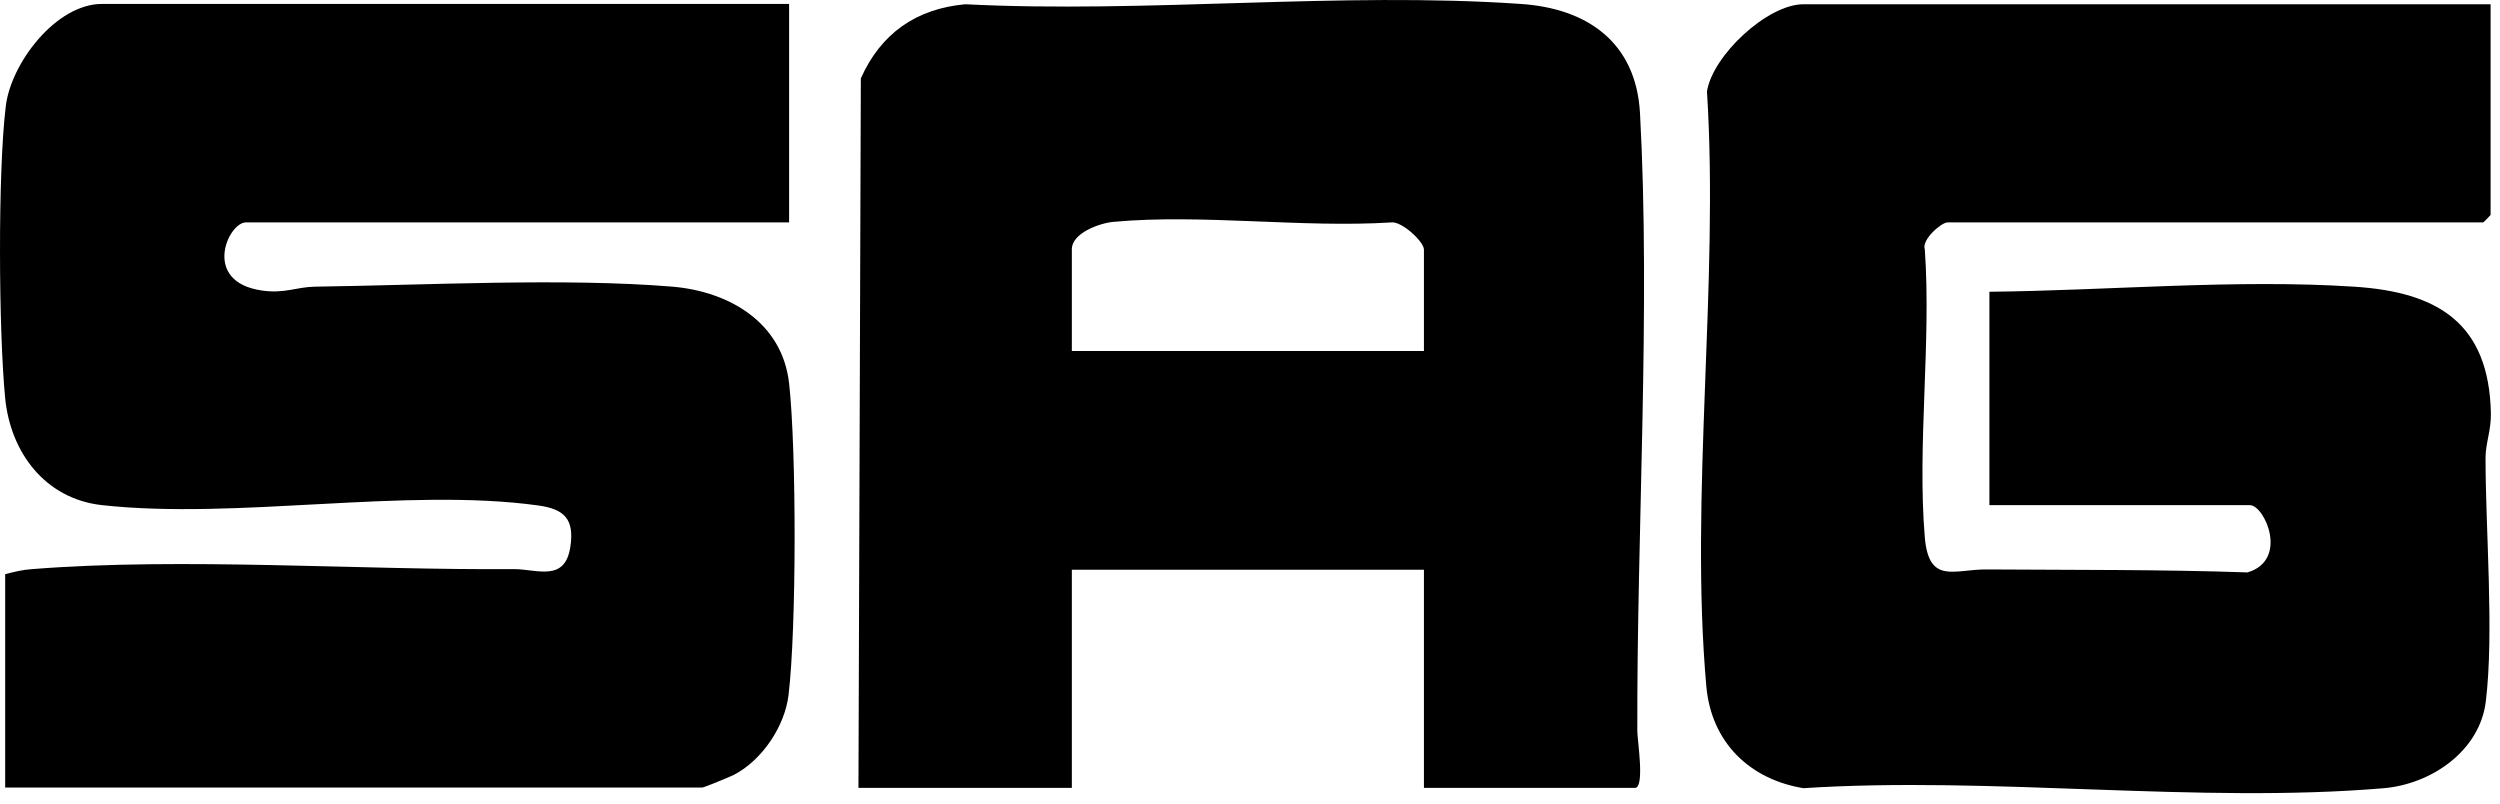
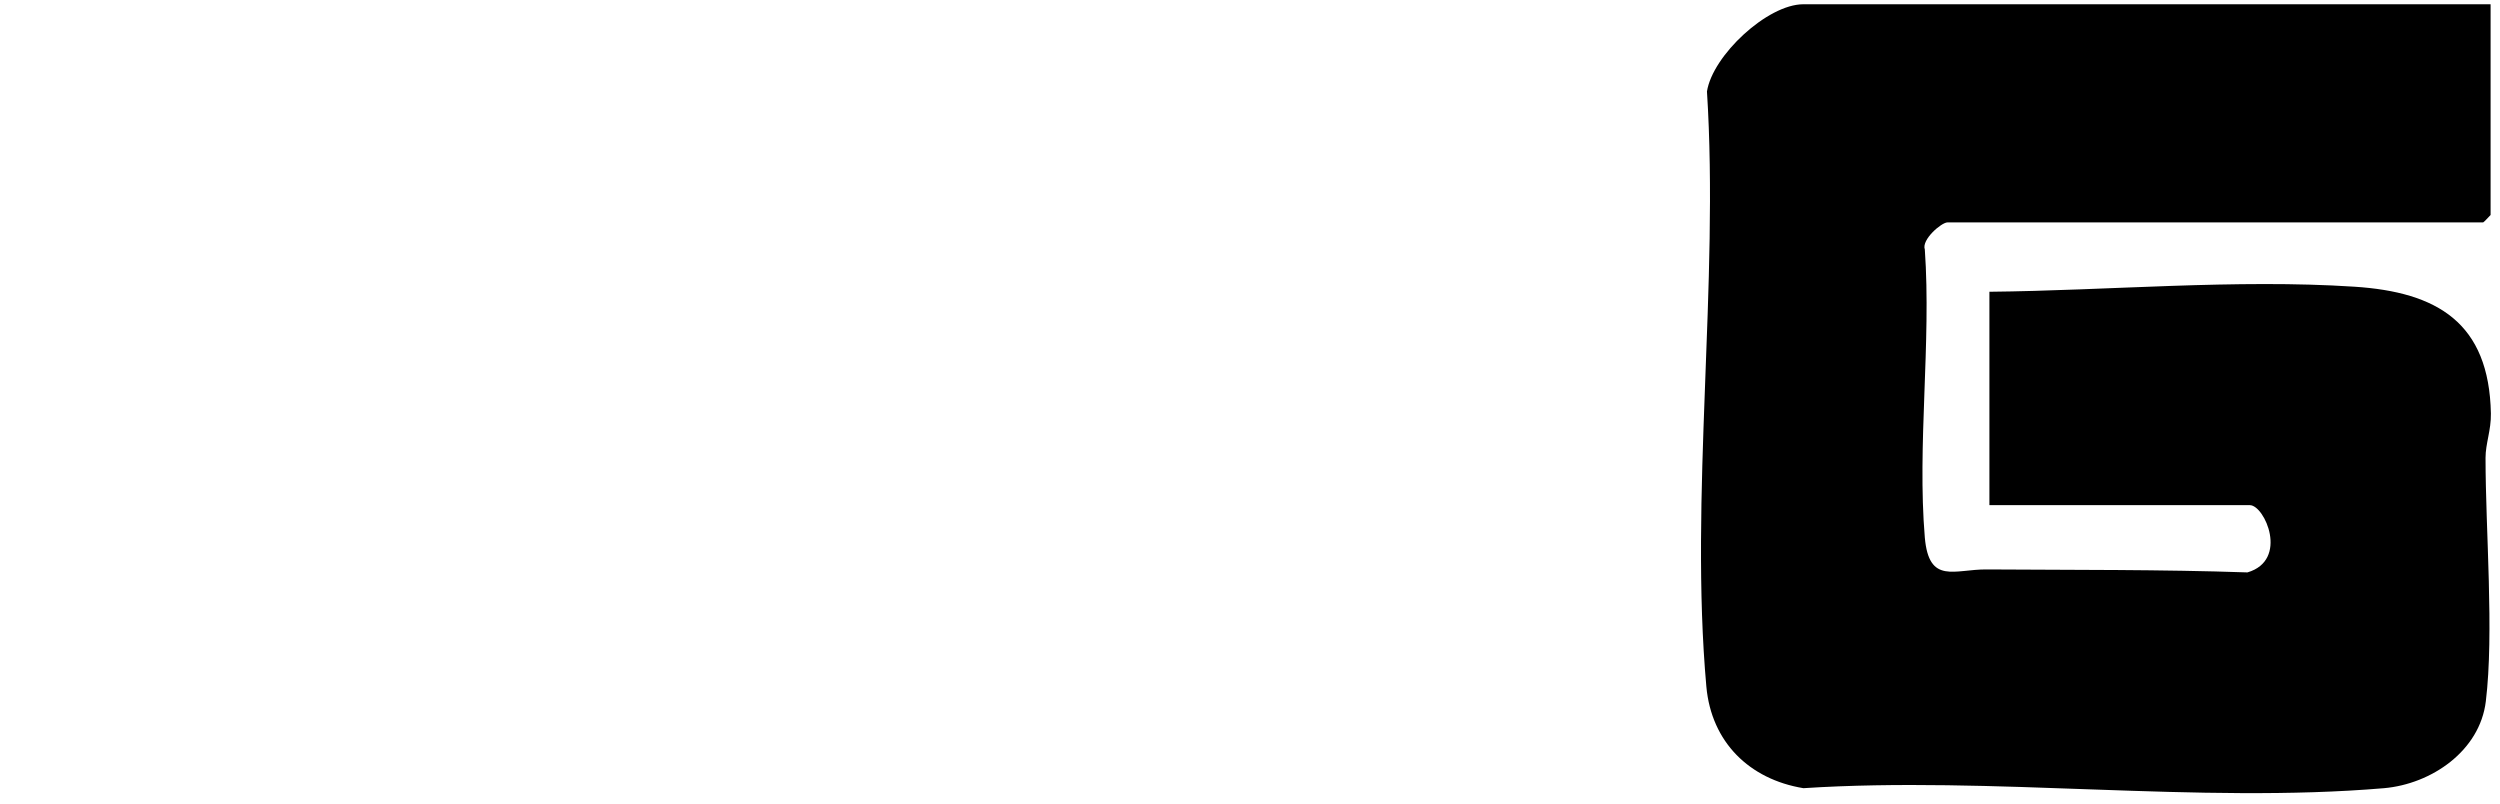
<svg xmlns="http://www.w3.org/2000/svg" width="84" height="27" viewBox="0 0 84 27" fill="none">
-   <path d="M26.514 0.142V7.472H8.264C7.664 7.472 6.764 9.472 8.804 9.762C9.574 9.872 9.954 9.642 10.584 9.632C14.284 9.582 18.984 9.332 22.594 9.632C24.484 9.792 26.284 10.822 26.514 12.882C26.764 15.142 26.764 21.112 26.494 23.362C26.364 24.412 25.604 25.542 24.664 26.032C24.524 26.102 23.654 26.462 23.594 26.462H0.174V19.292C0.484 19.212 0.764 19.142 1.084 19.122C6.114 18.722 12.114 19.162 17.264 19.122C18.044 19.122 18.984 19.572 19.164 18.372C19.304 17.442 18.964 17.102 18.074 16.982C13.644 16.372 7.934 17.472 3.424 16.972C1.524 16.762 0.354 15.212 0.174 13.382C-0.046 11.122 -0.076 5.792 0.194 3.572C0.364 2.122 1.884 0.132 3.424 0.132H26.514V0.142Z" fill="black" />
  <path d="M83.684 0.143V7.223C83.684 7.223 83.454 7.473 83.434 7.473H65.434C65.234 7.473 64.554 8.053 64.674 8.383C64.894 11.513 64.414 14.973 64.674 18.063C64.814 19.653 65.674 19.123 66.754 19.133C69.674 19.153 72.614 19.133 75.514 19.233C76.914 18.823 76.094 16.973 75.594 16.973H66.844V9.803C70.824 9.763 75.134 9.373 79.104 9.633C81.894 9.813 83.634 10.843 83.694 13.893C83.704 14.453 83.514 14.903 83.514 15.383C83.514 17.833 83.804 21.253 83.524 23.563C83.324 25.233 81.694 26.343 80.104 26.483C73.874 27.013 66.904 26.073 60.594 26.483C58.774 26.183 57.504 24.933 57.334 23.073C56.764 16.723 57.764 9.513 57.354 3.073C57.544 1.863 59.384 0.143 60.594 0.143H83.684Z" fill="black" />
-   <path d="M47.844 26.473V19.143H36.014V26.473H28.844L28.924 2.633C29.594 1.133 30.774 0.293 32.434 0.143C38.534 0.453 45.054 -0.287 51.104 0.133C53.344 0.283 54.974 1.433 55.104 3.803C55.464 10.373 54.994 17.863 55.014 24.563C55.014 24.863 55.274 26.473 54.934 26.473H47.854H47.844ZM47.844 11.803V8.383C47.844 8.123 47.104 7.433 46.754 7.473C43.754 7.663 40.384 7.183 37.424 7.453C36.944 7.493 36.014 7.833 36.014 8.373V11.793H47.844V11.803Z" fill="black" />
</svg>